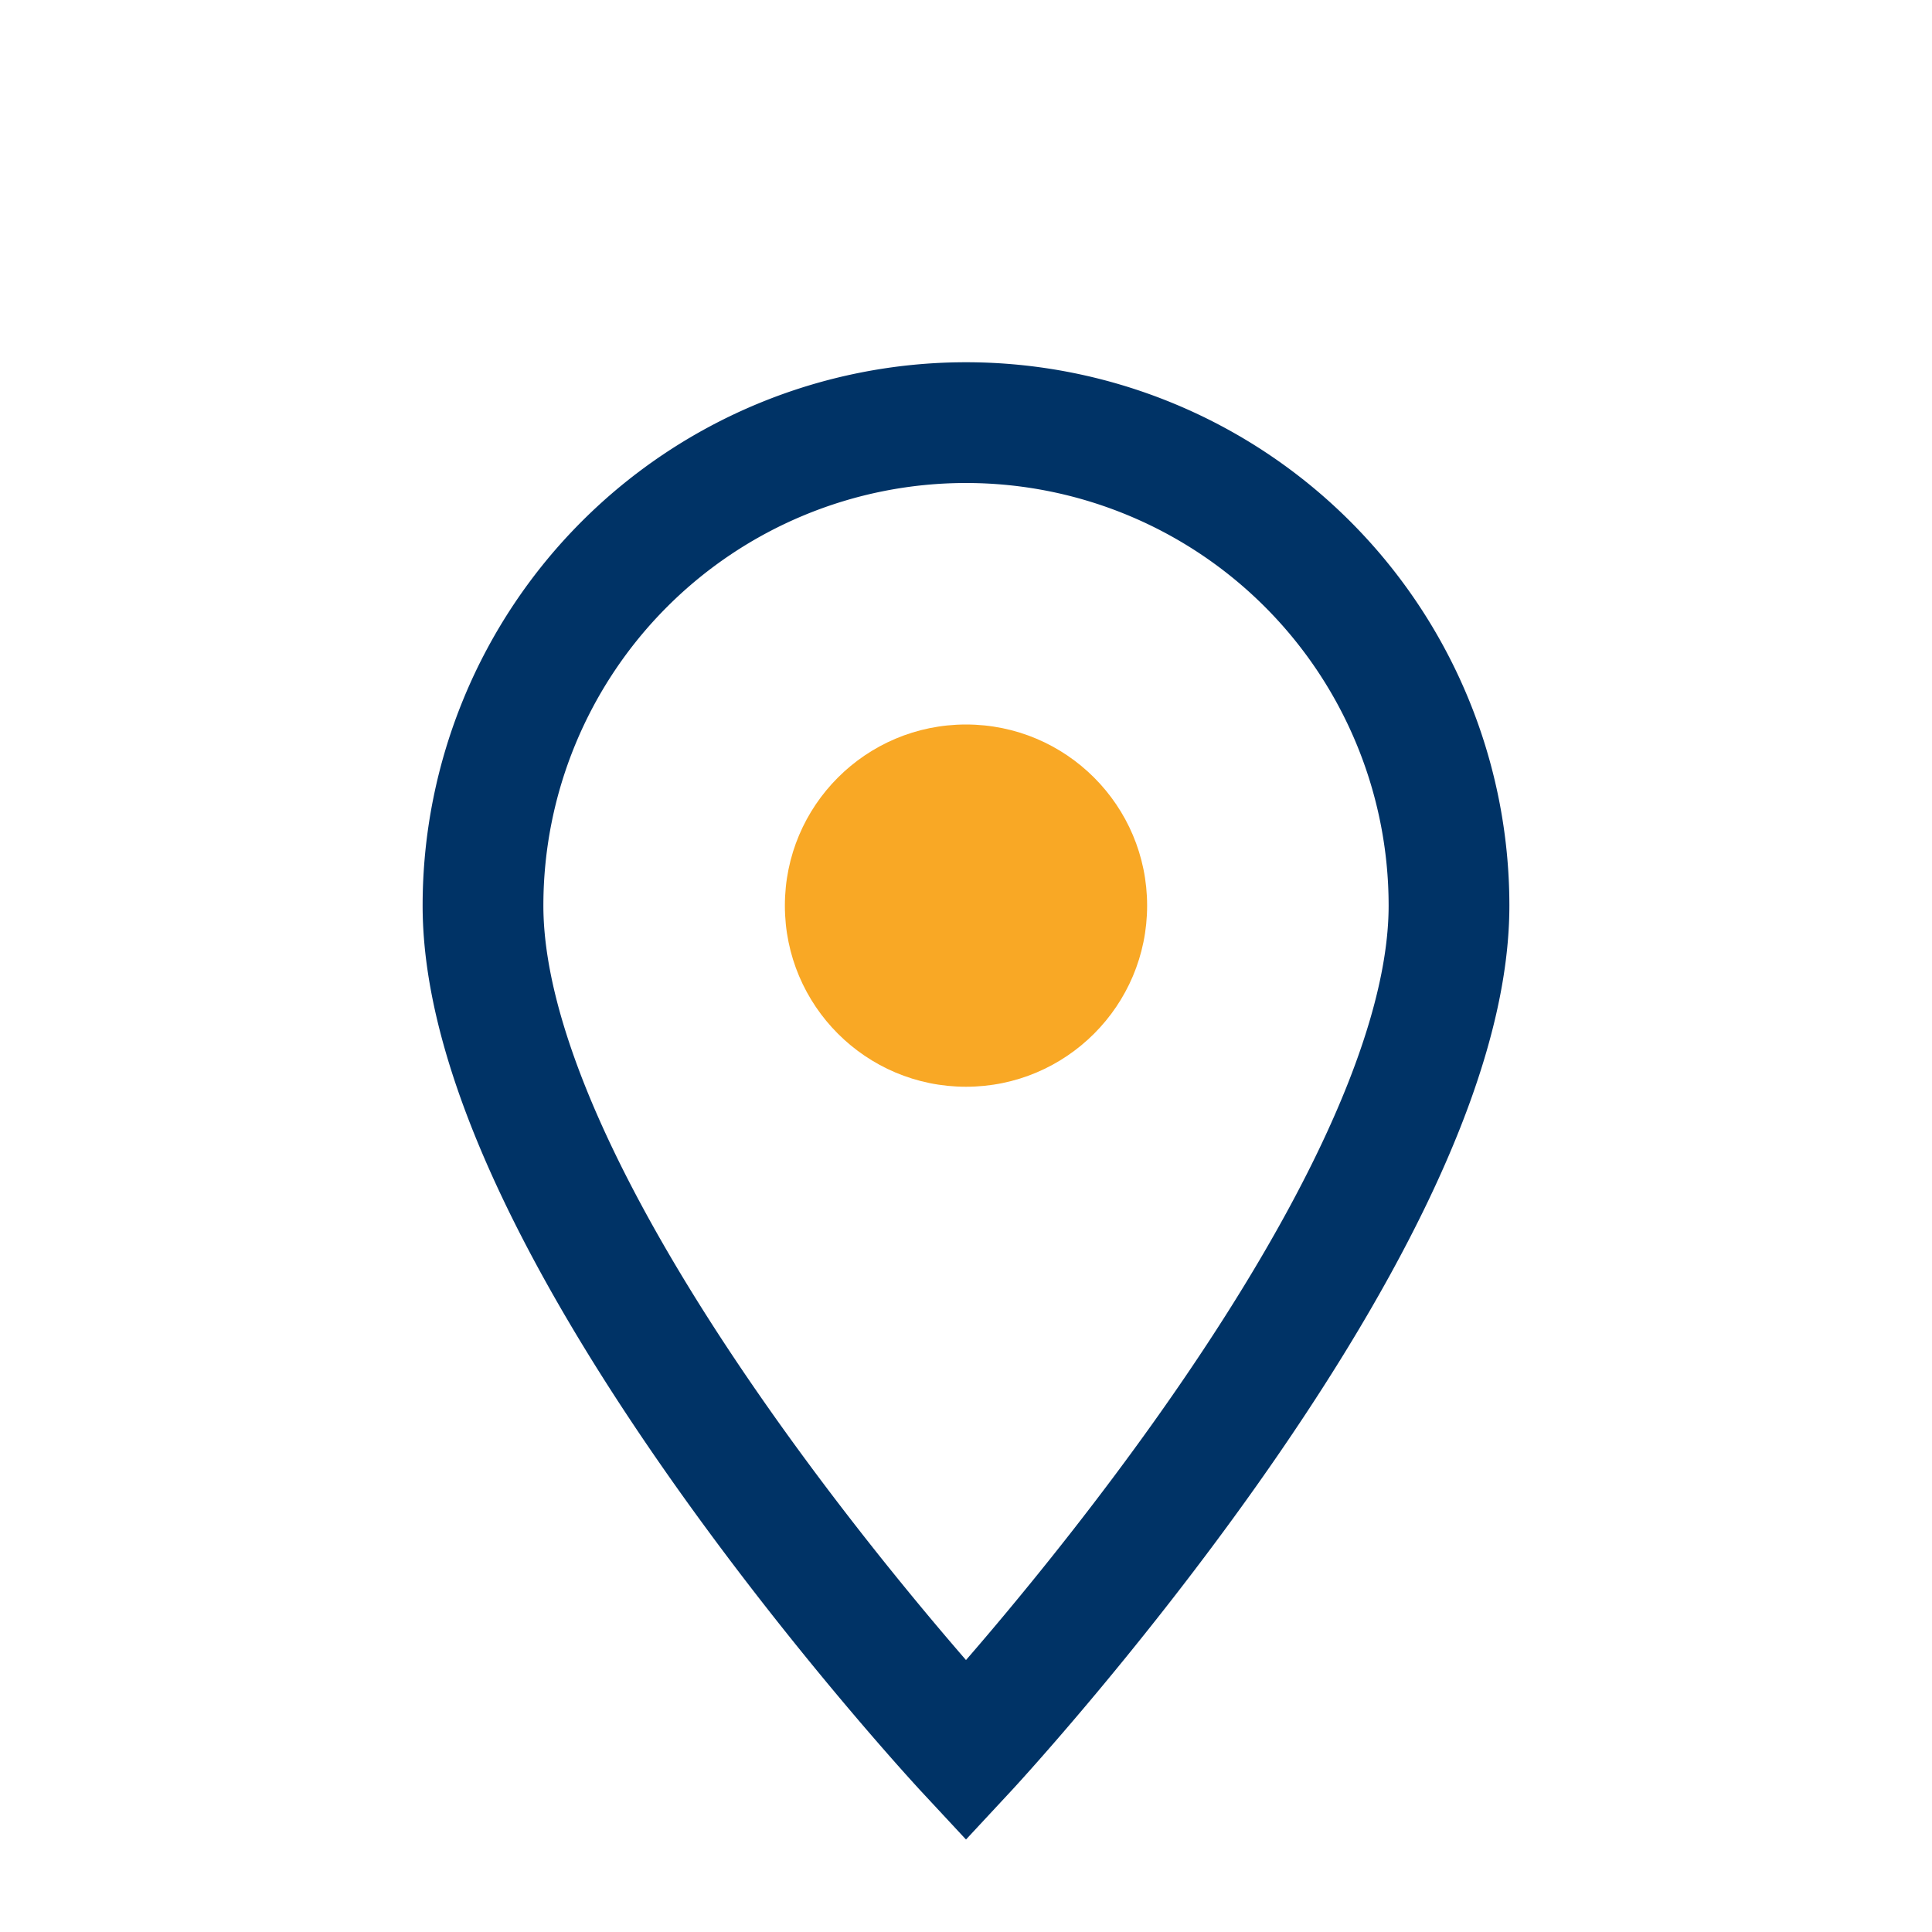
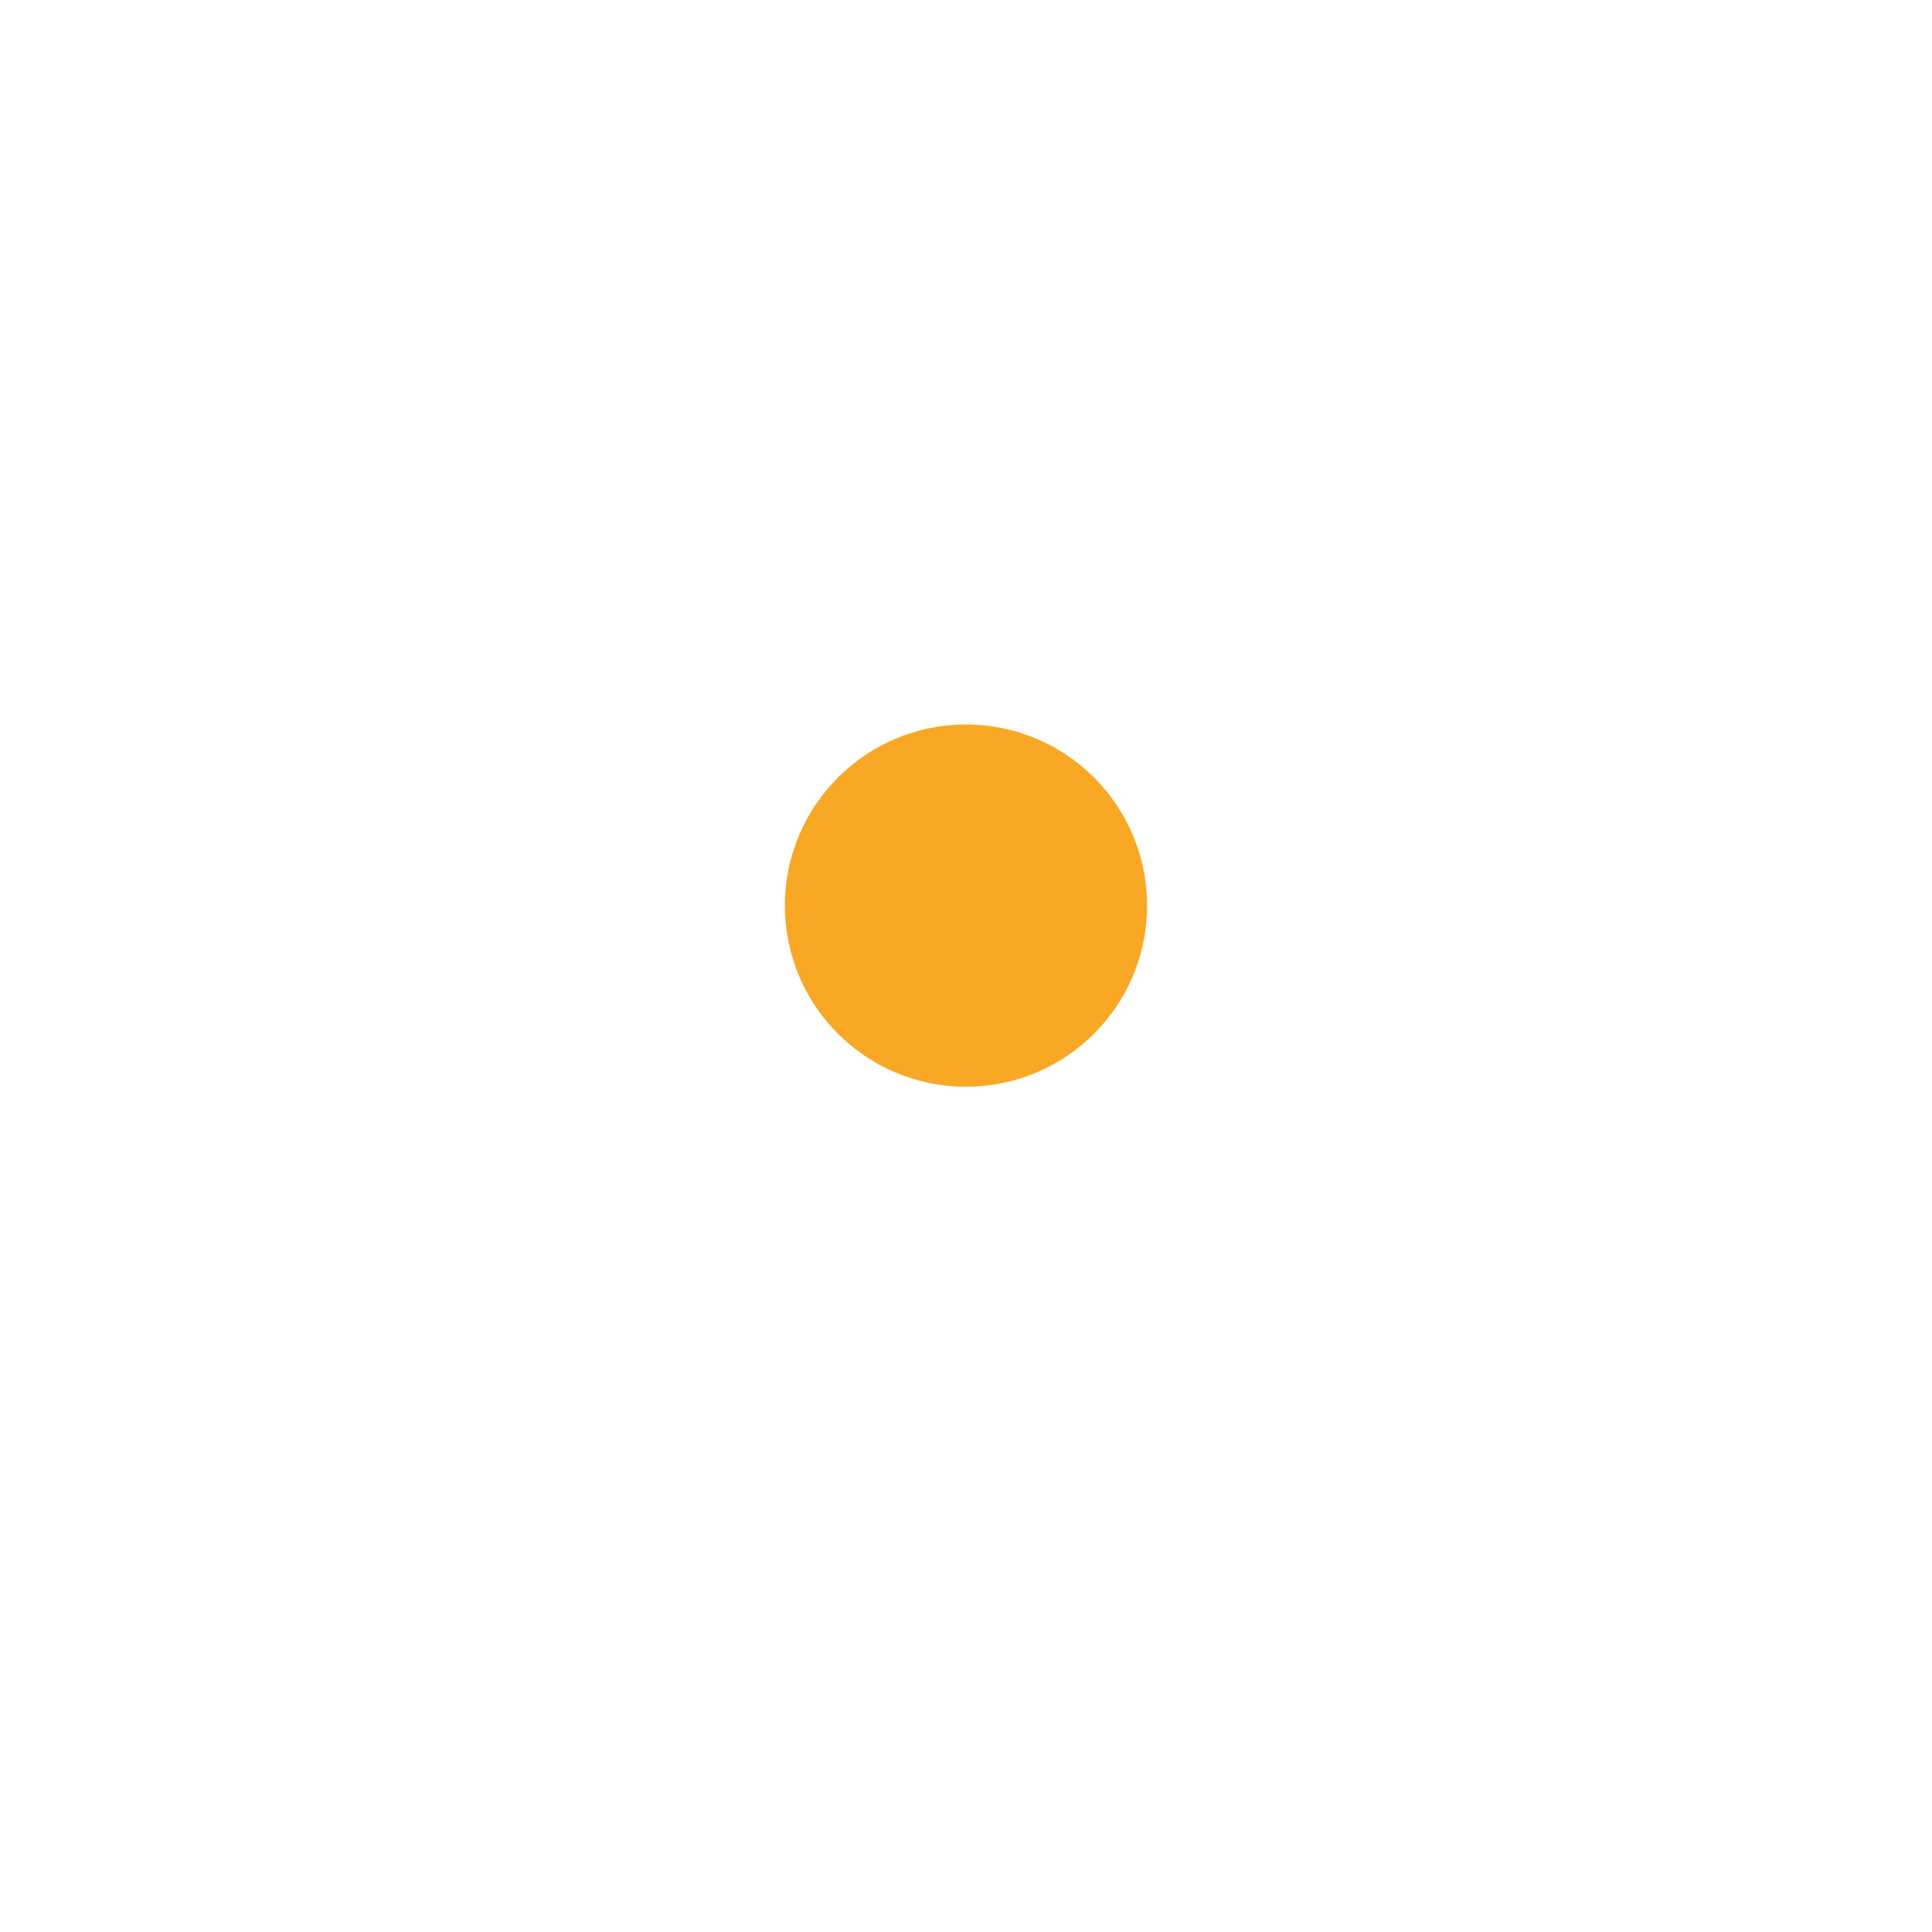
<svg xmlns="http://www.w3.org/2000/svg" viewBox="0 0 32 32" width="32" height="32">
-   <path d="M16 29s8-8.6 8-14A8 8 0 1 0 8 15c0 5.4 8 14 8 14z" fill="none" stroke="#003366" stroke-width="2" />
  <circle cx="16" cy="15" r="3" fill="#F9A825" />
</svg>